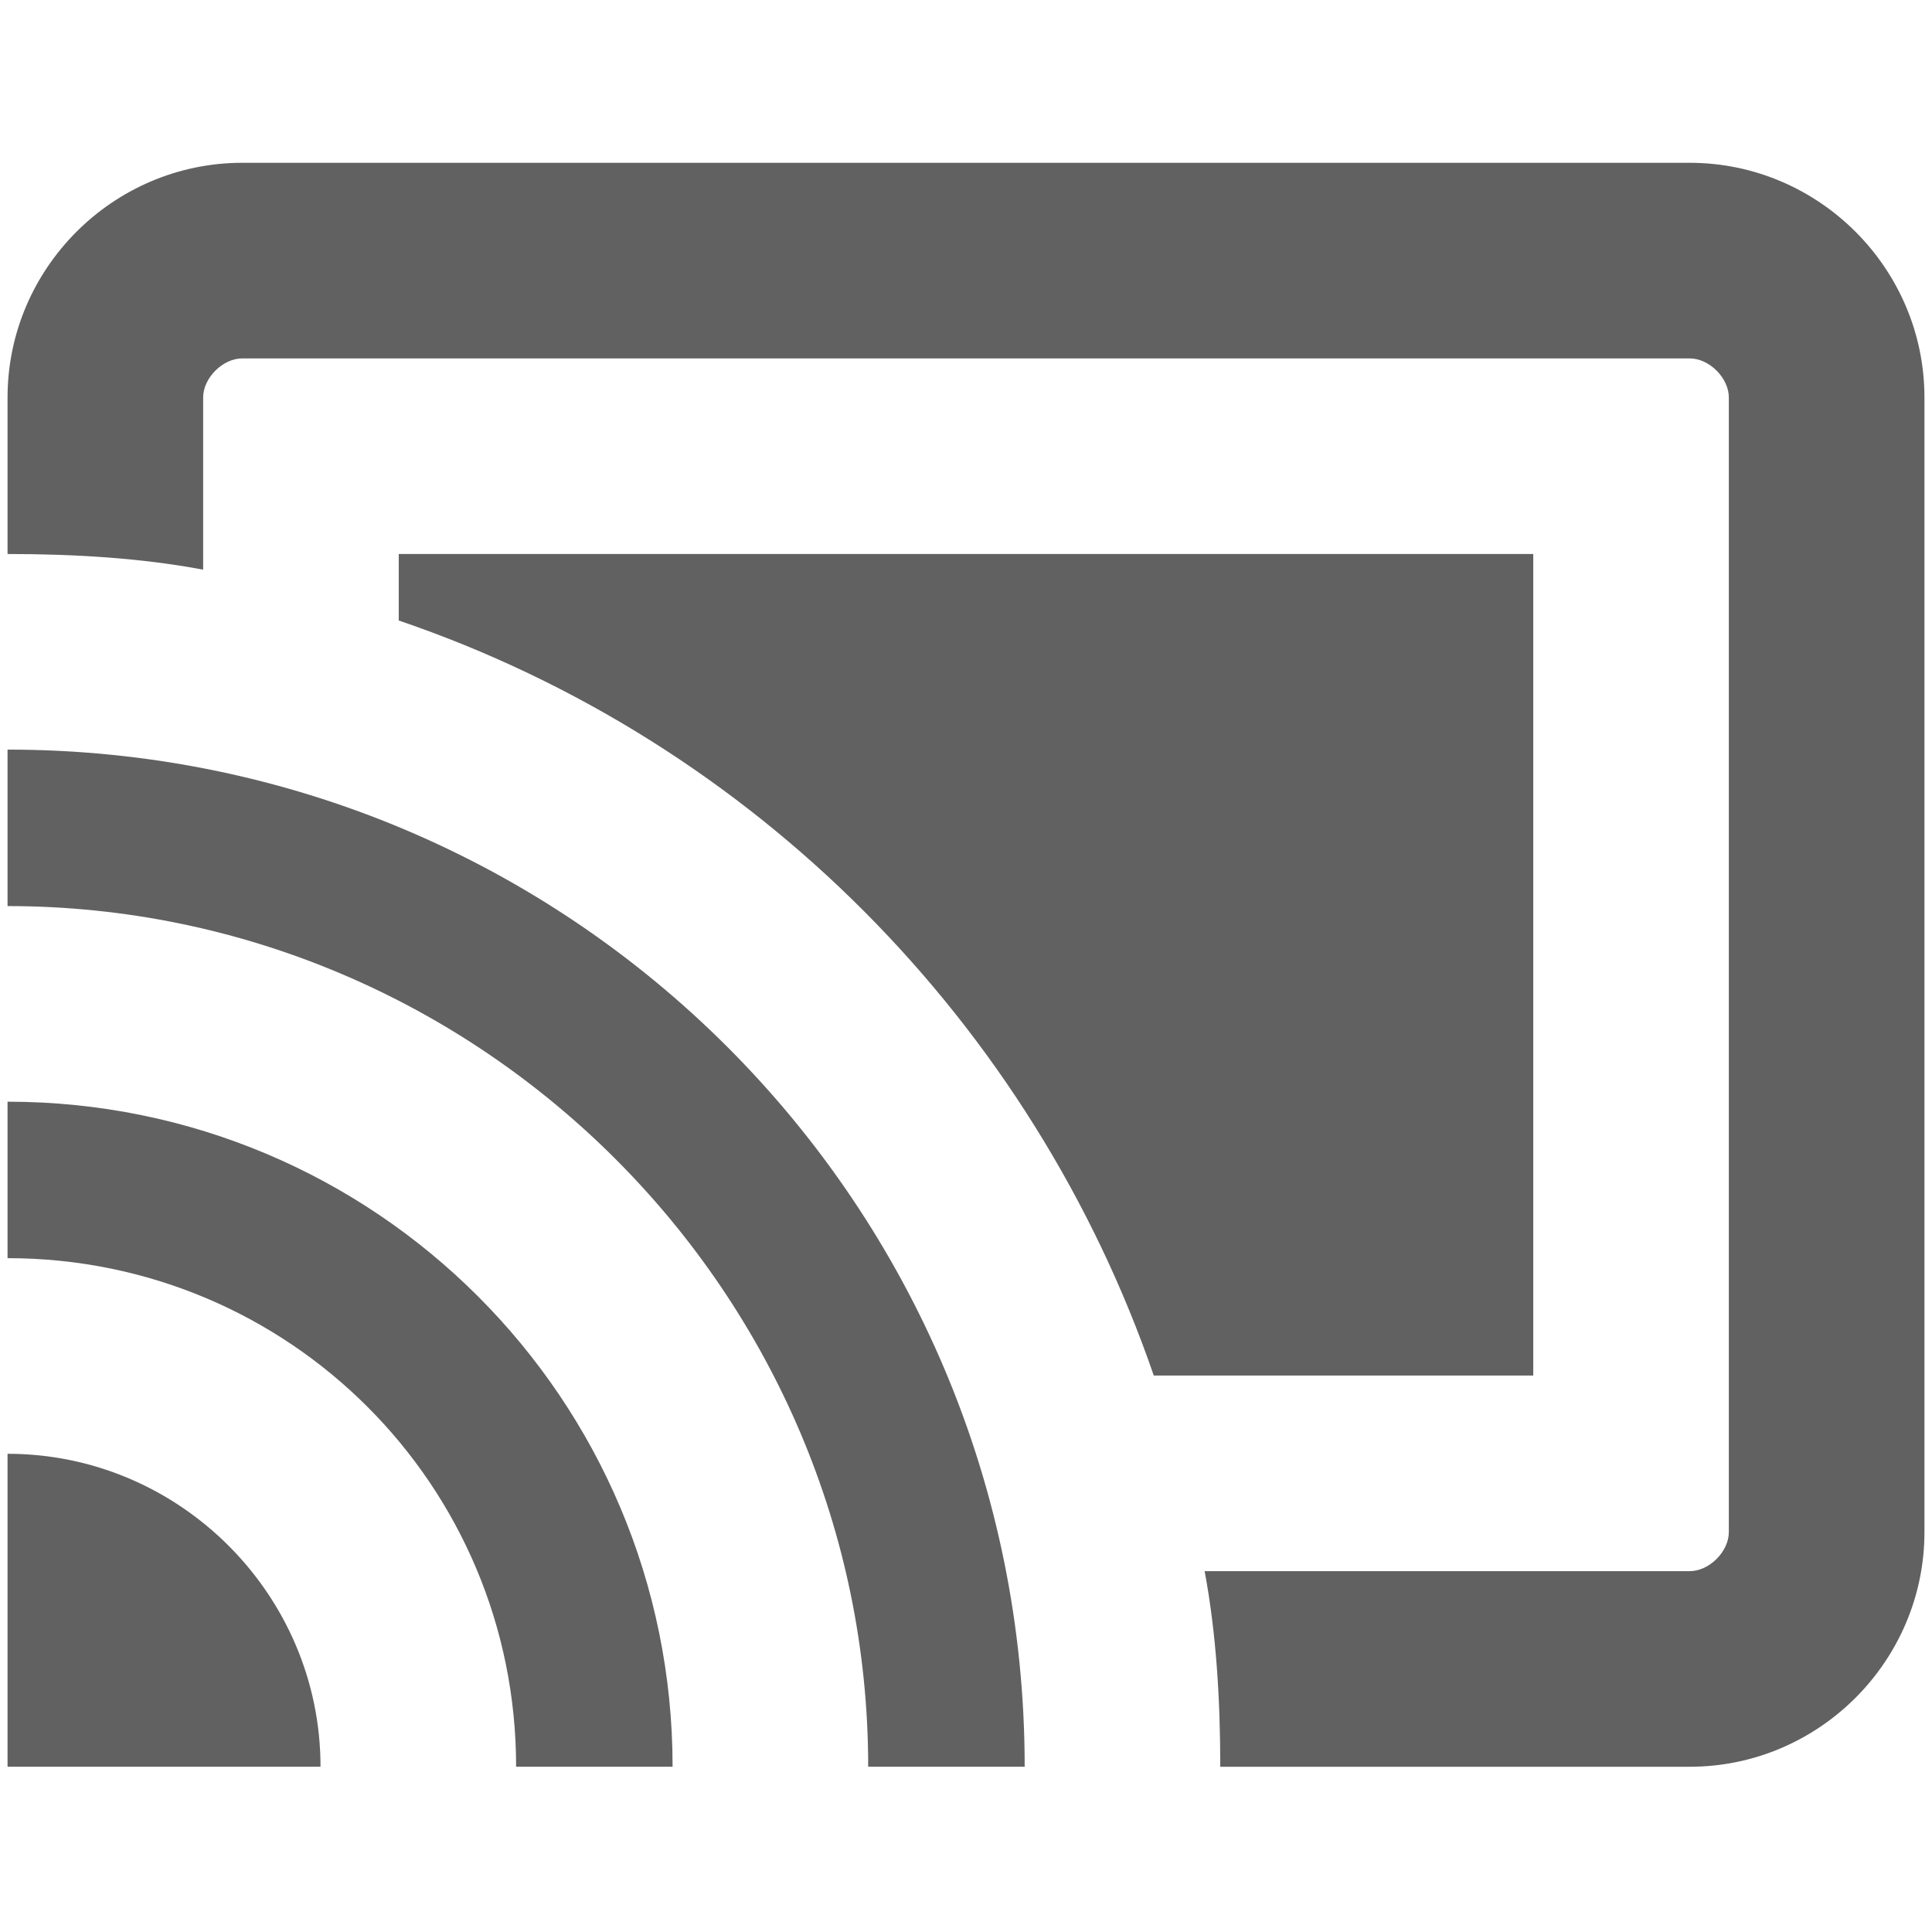
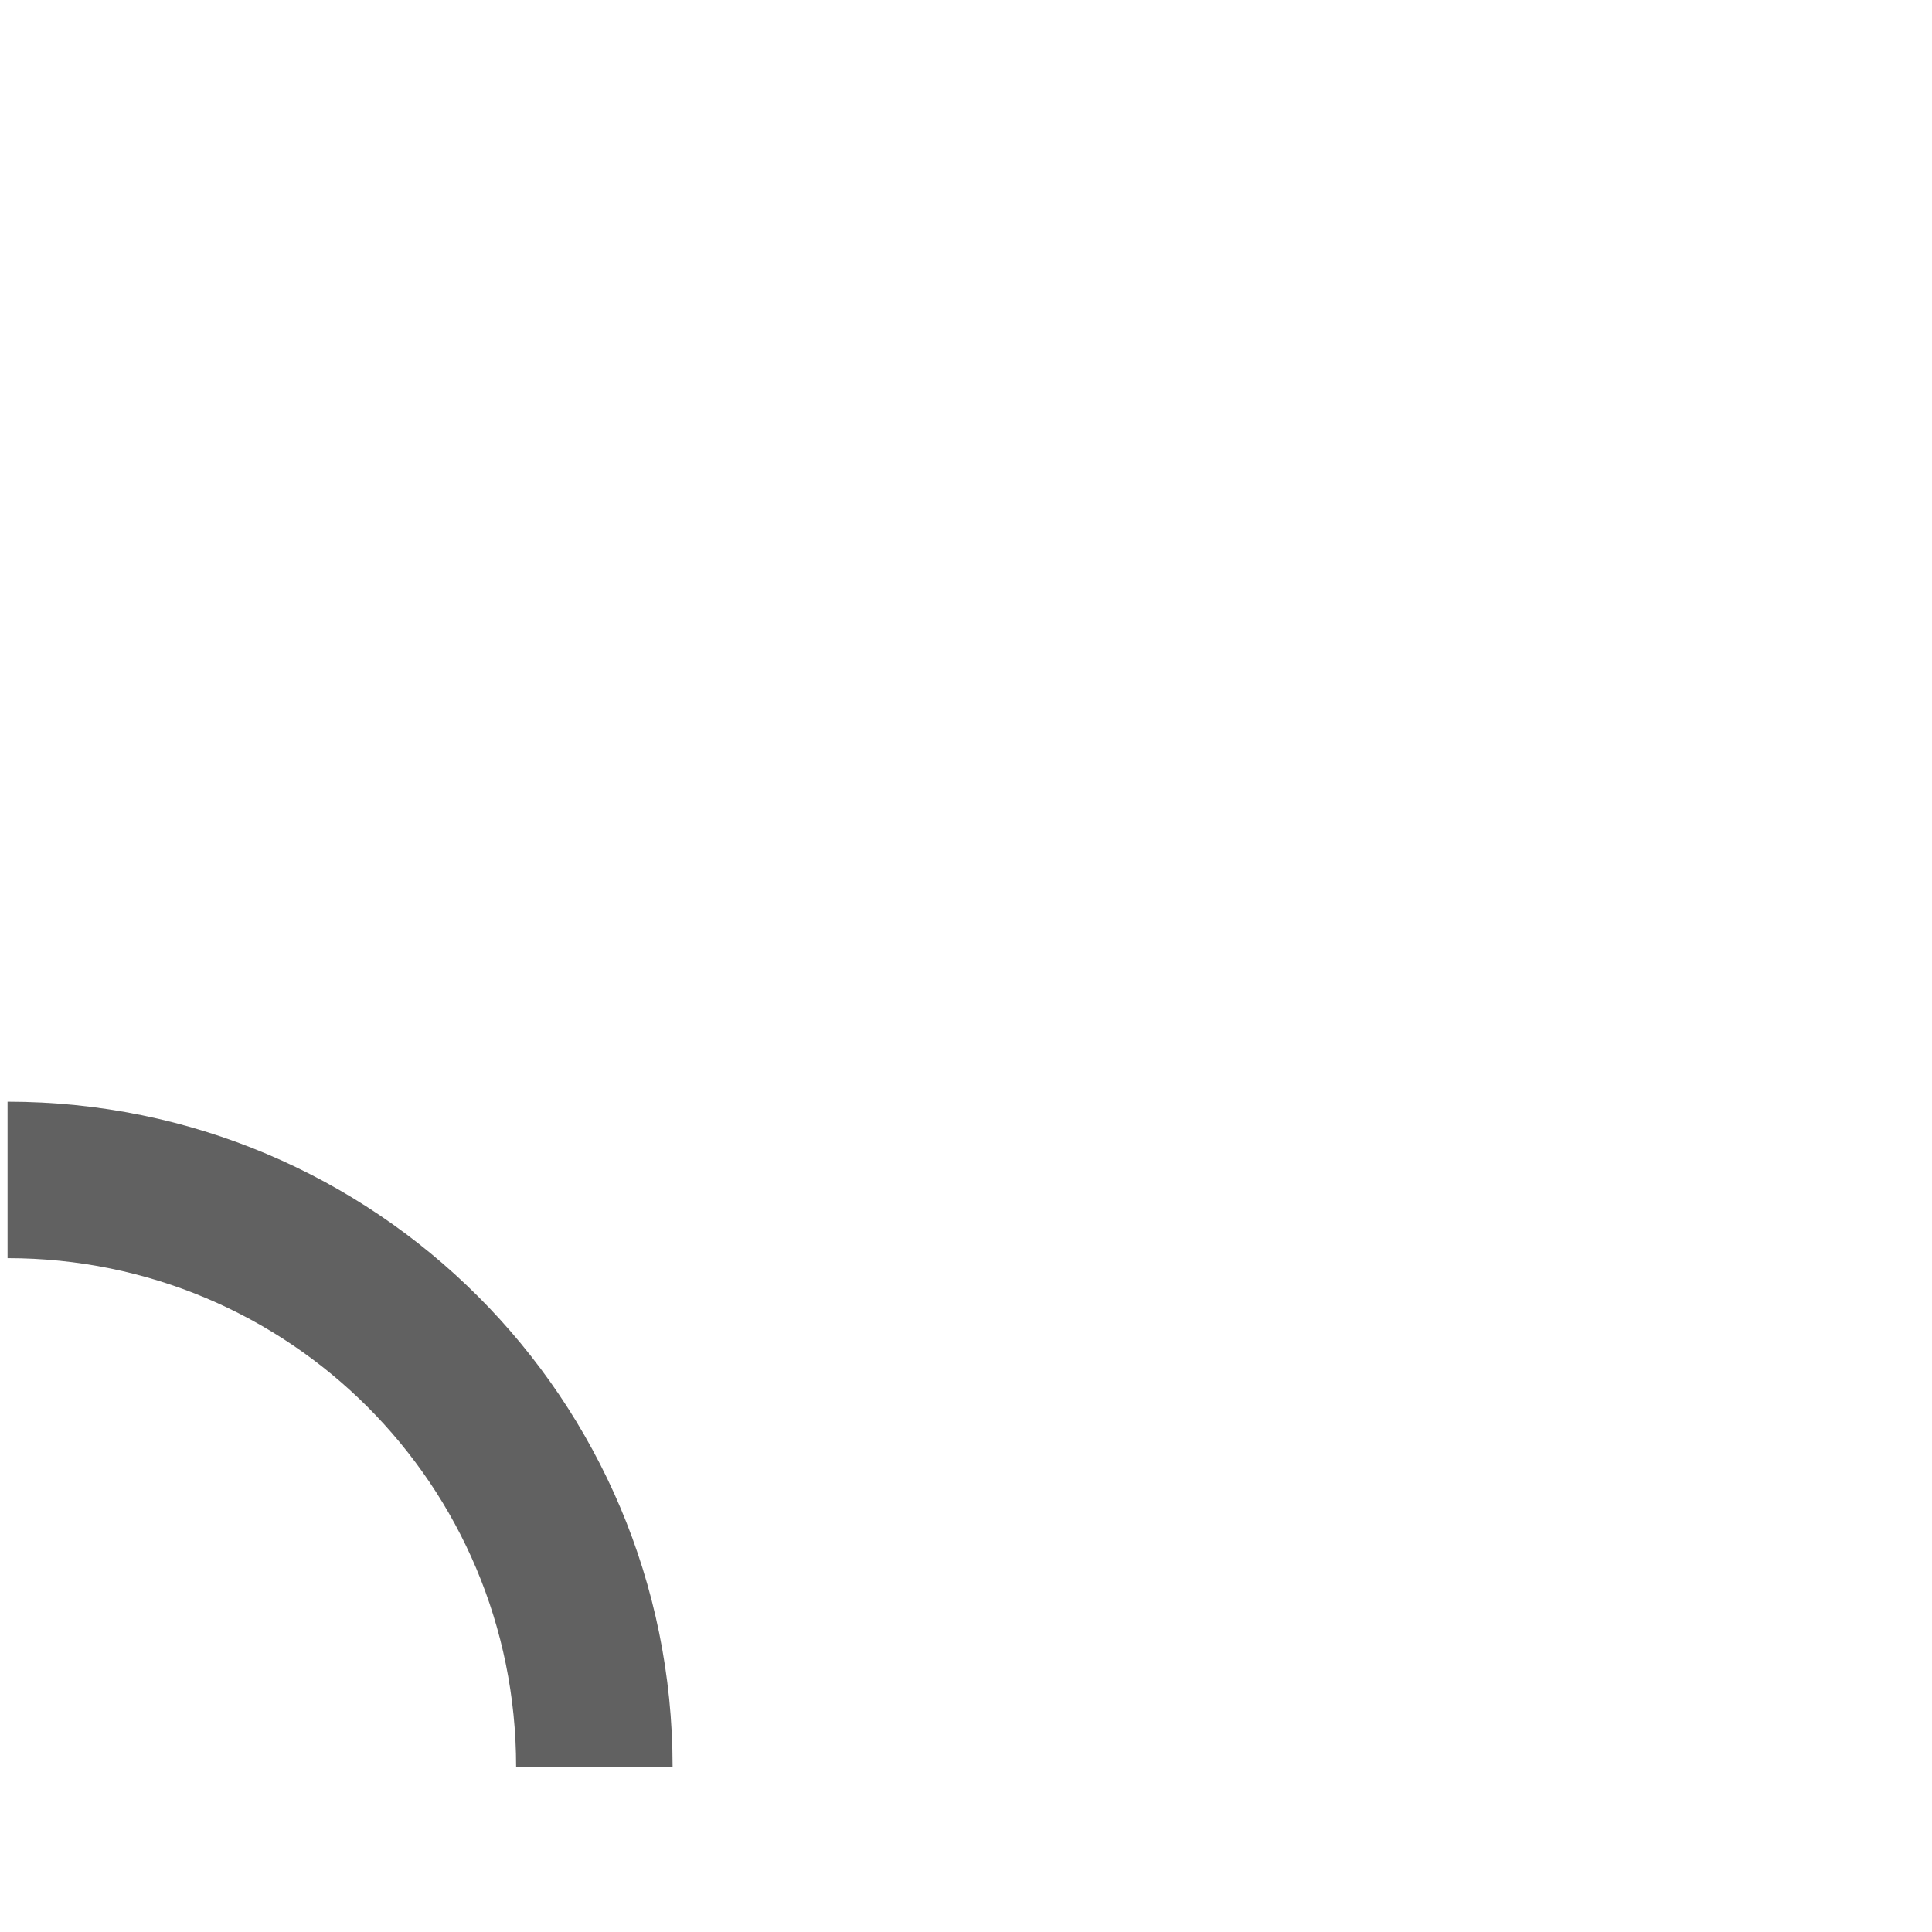
<svg xmlns="http://www.w3.org/2000/svg" version="1.1" id="图层_1" x="0px" y="0px" width="128px" height="128px" viewBox="1436 1016 128 128" enable-background="new 1436 1016 128 128" xml:space="preserve">
-   <path fill="#616161" d="M1436.5,1112.317v20.734h20.735C1457.235,1121.647,1447.904,1112.317,1436.5,1112.317z" />
  <path fill="#616161" d="M1436.5,1088.99v10.366c18.661,0,33.694,15.033,33.694,33.694l0,0h10.367l0,0  C1480.561,1108.688,1460.863,1088.99,1436.5,1088.99z" />
-   <path fill="#616161" d="M1436.5,1065.663v10.367c31.361,0,57.02,25.658,57.02,57.021l0,0h10.368l0,0  C1503.888,1095.729,1473.822,1065.663,1436.5,1065.663z" />
-   <path fill="#616161" d="M1547.948,1026.786h-95.897c-8.553,0-15.551,6.998-15.551,15.551v10.367c4.406,0,8.813,0.259,12.959,1.037  v-11.404c0-1.296,1.296-2.592,2.592-2.592h95.897c1.297,0,2.592,1.296,2.592,2.592v75.164c0,1.296-1.295,2.592-2.592,2.592h-32.138  c0.777,4.146,1.036,8.553,1.036,12.959h31.102c8.554,0,15.552-6.998,15.552-15.551v-75.164  C1563.5,1033.783,1556.502,1026.786,1547.948,1026.786z" />
-   <path fill="#616161" d="M1537.582,1052.704h-75.164v4.406c23.586,8.035,41.987,26.696,50.023,50.023h25.141V1052.704z" />
</svg>